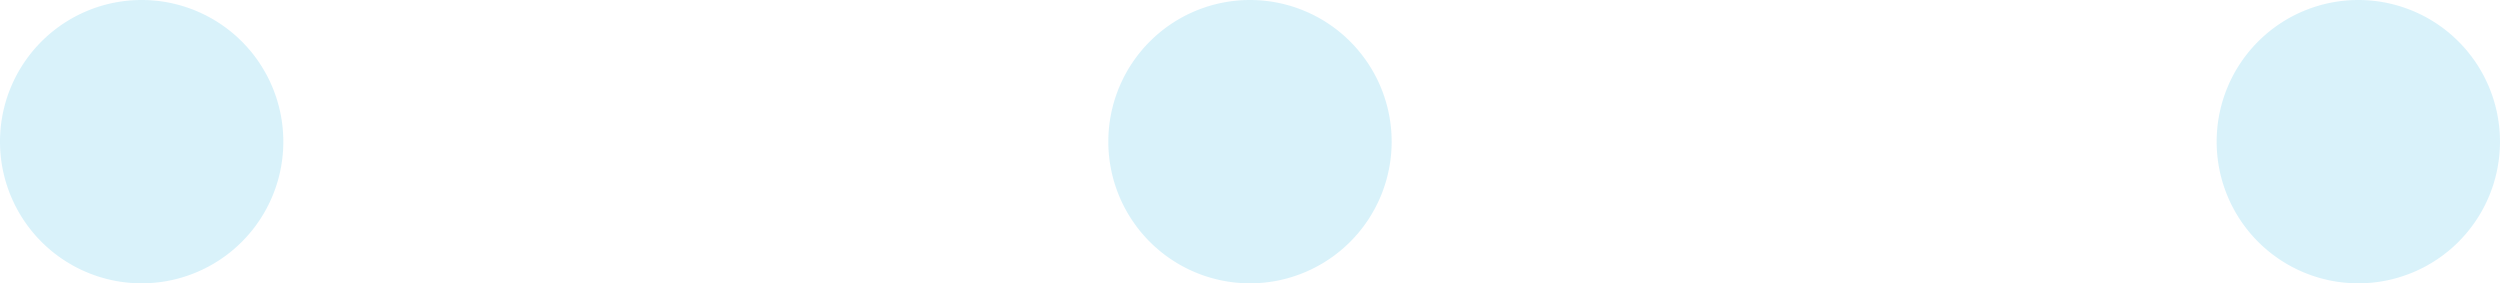
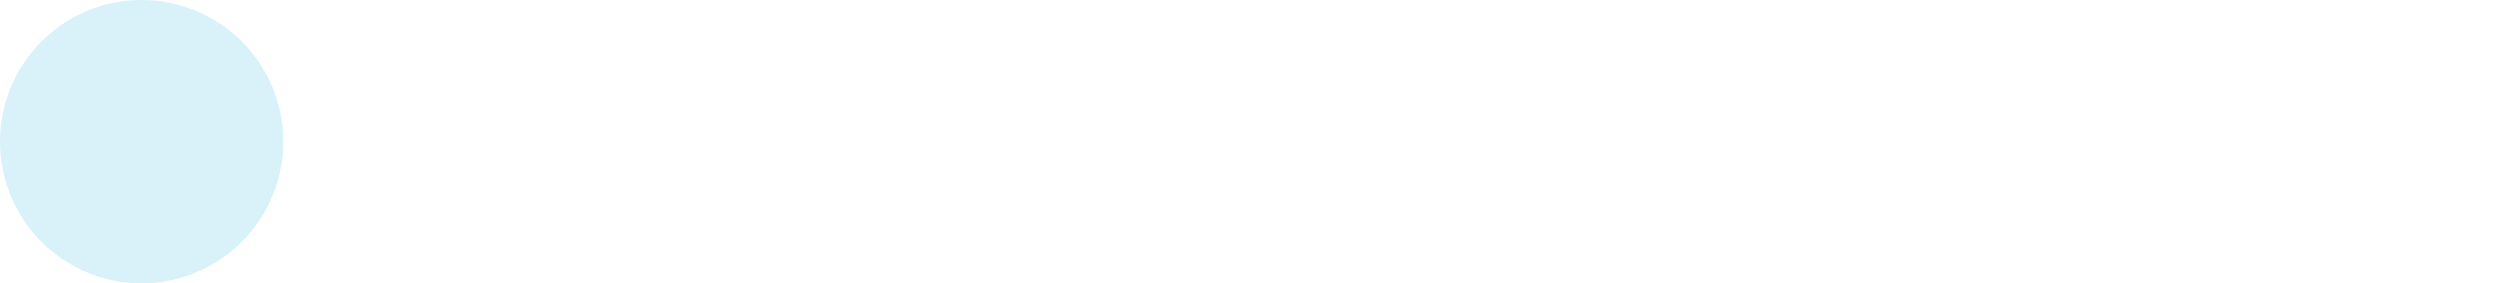
<svg xmlns="http://www.w3.org/2000/svg" width="114.057" height="12.926" viewBox="0 0 114.057 12.926">
  <g id="Group_39" data-name="Group 39" transform="translate(-791.923 -424.209)" opacity="0.15">
    <path id="Path_323" data-name="Path 323" d="M1002.386,1193.209a6.463,6.463,0,1,1-6.463,6.463A6.463,6.463,0,0,1,1002.386,1193.209Z" transform="translate(-204 -769)" fill="#00a9e0" />
-     <path id="Path_324" data-name="Path 324" d="M1052.951,1193.209a6.463,6.463,0,1,1-6.463,6.463A6.463,6.463,0,0,1,1052.951,1193.209Z" transform="translate(-204 -769)" fill="#00a9e0" />
-     <path id="Path_325" data-name="Path 325" d="M1103.516,1193.209a6.463,6.463,0,1,1-6.463,6.463A6.463,6.463,0,0,1,1103.516,1193.209Z" transform="translate(-204 -769)" fill="#00a9e0" />
  </g>
</svg>